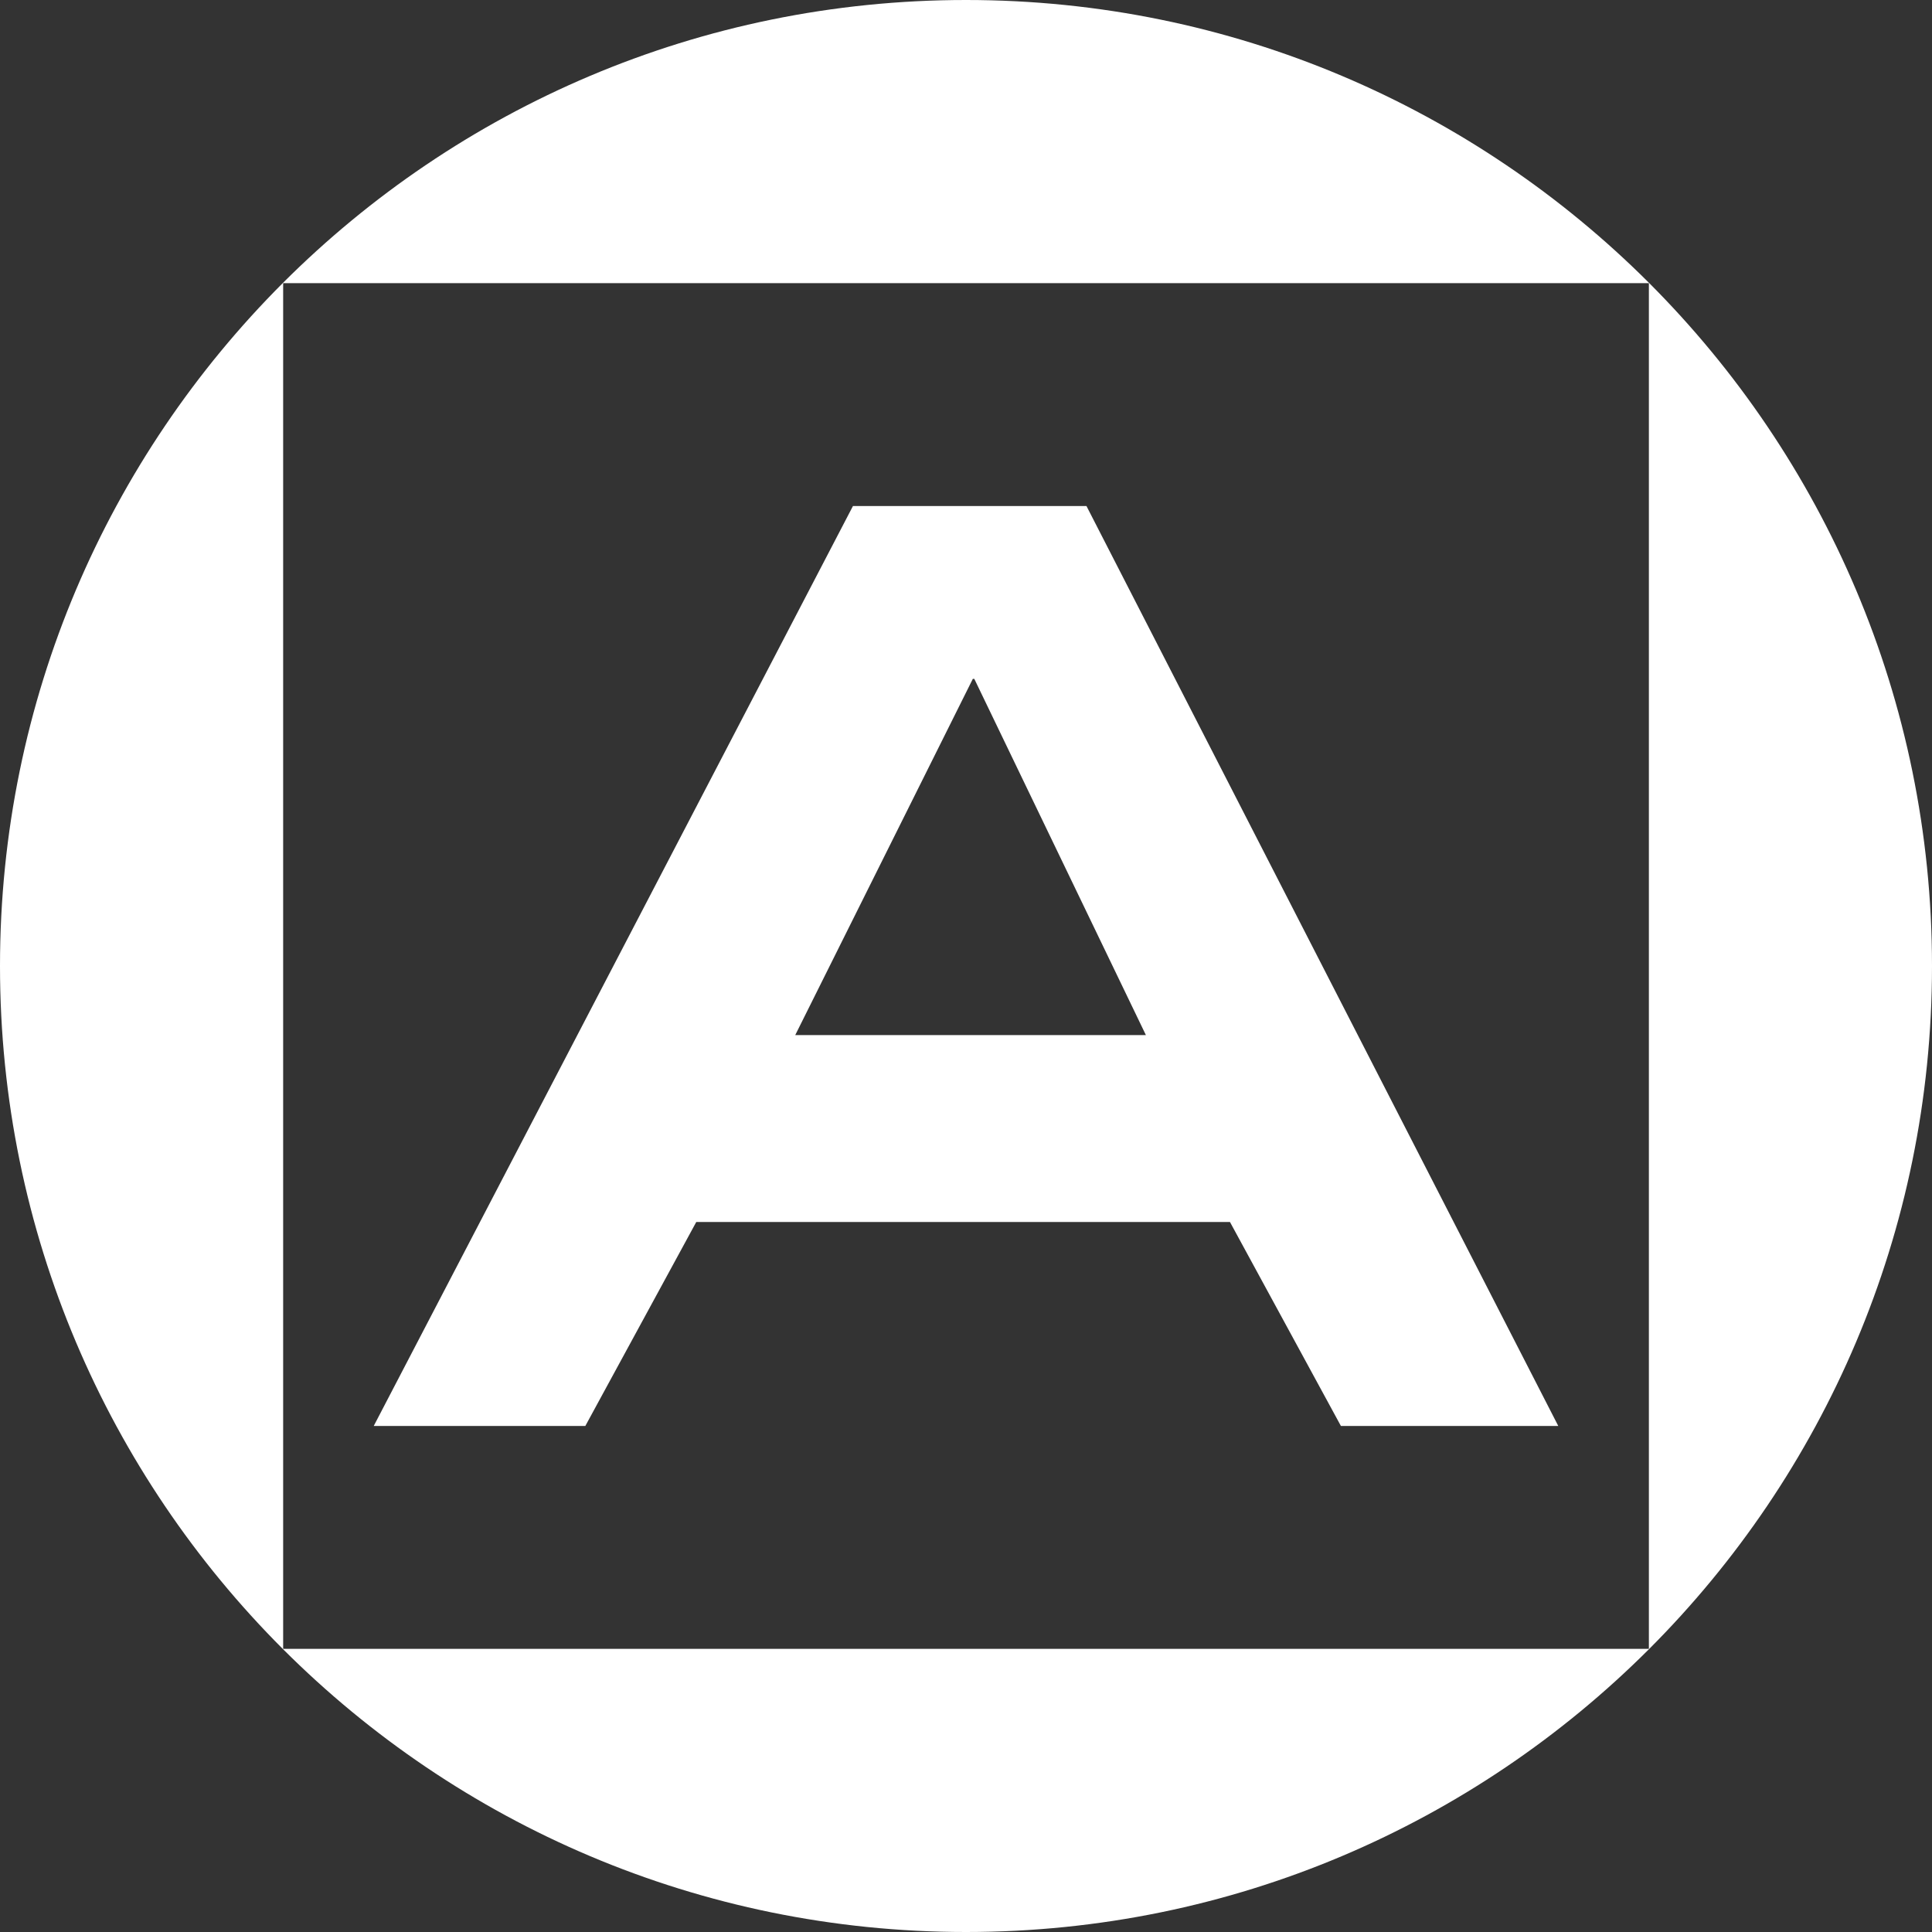
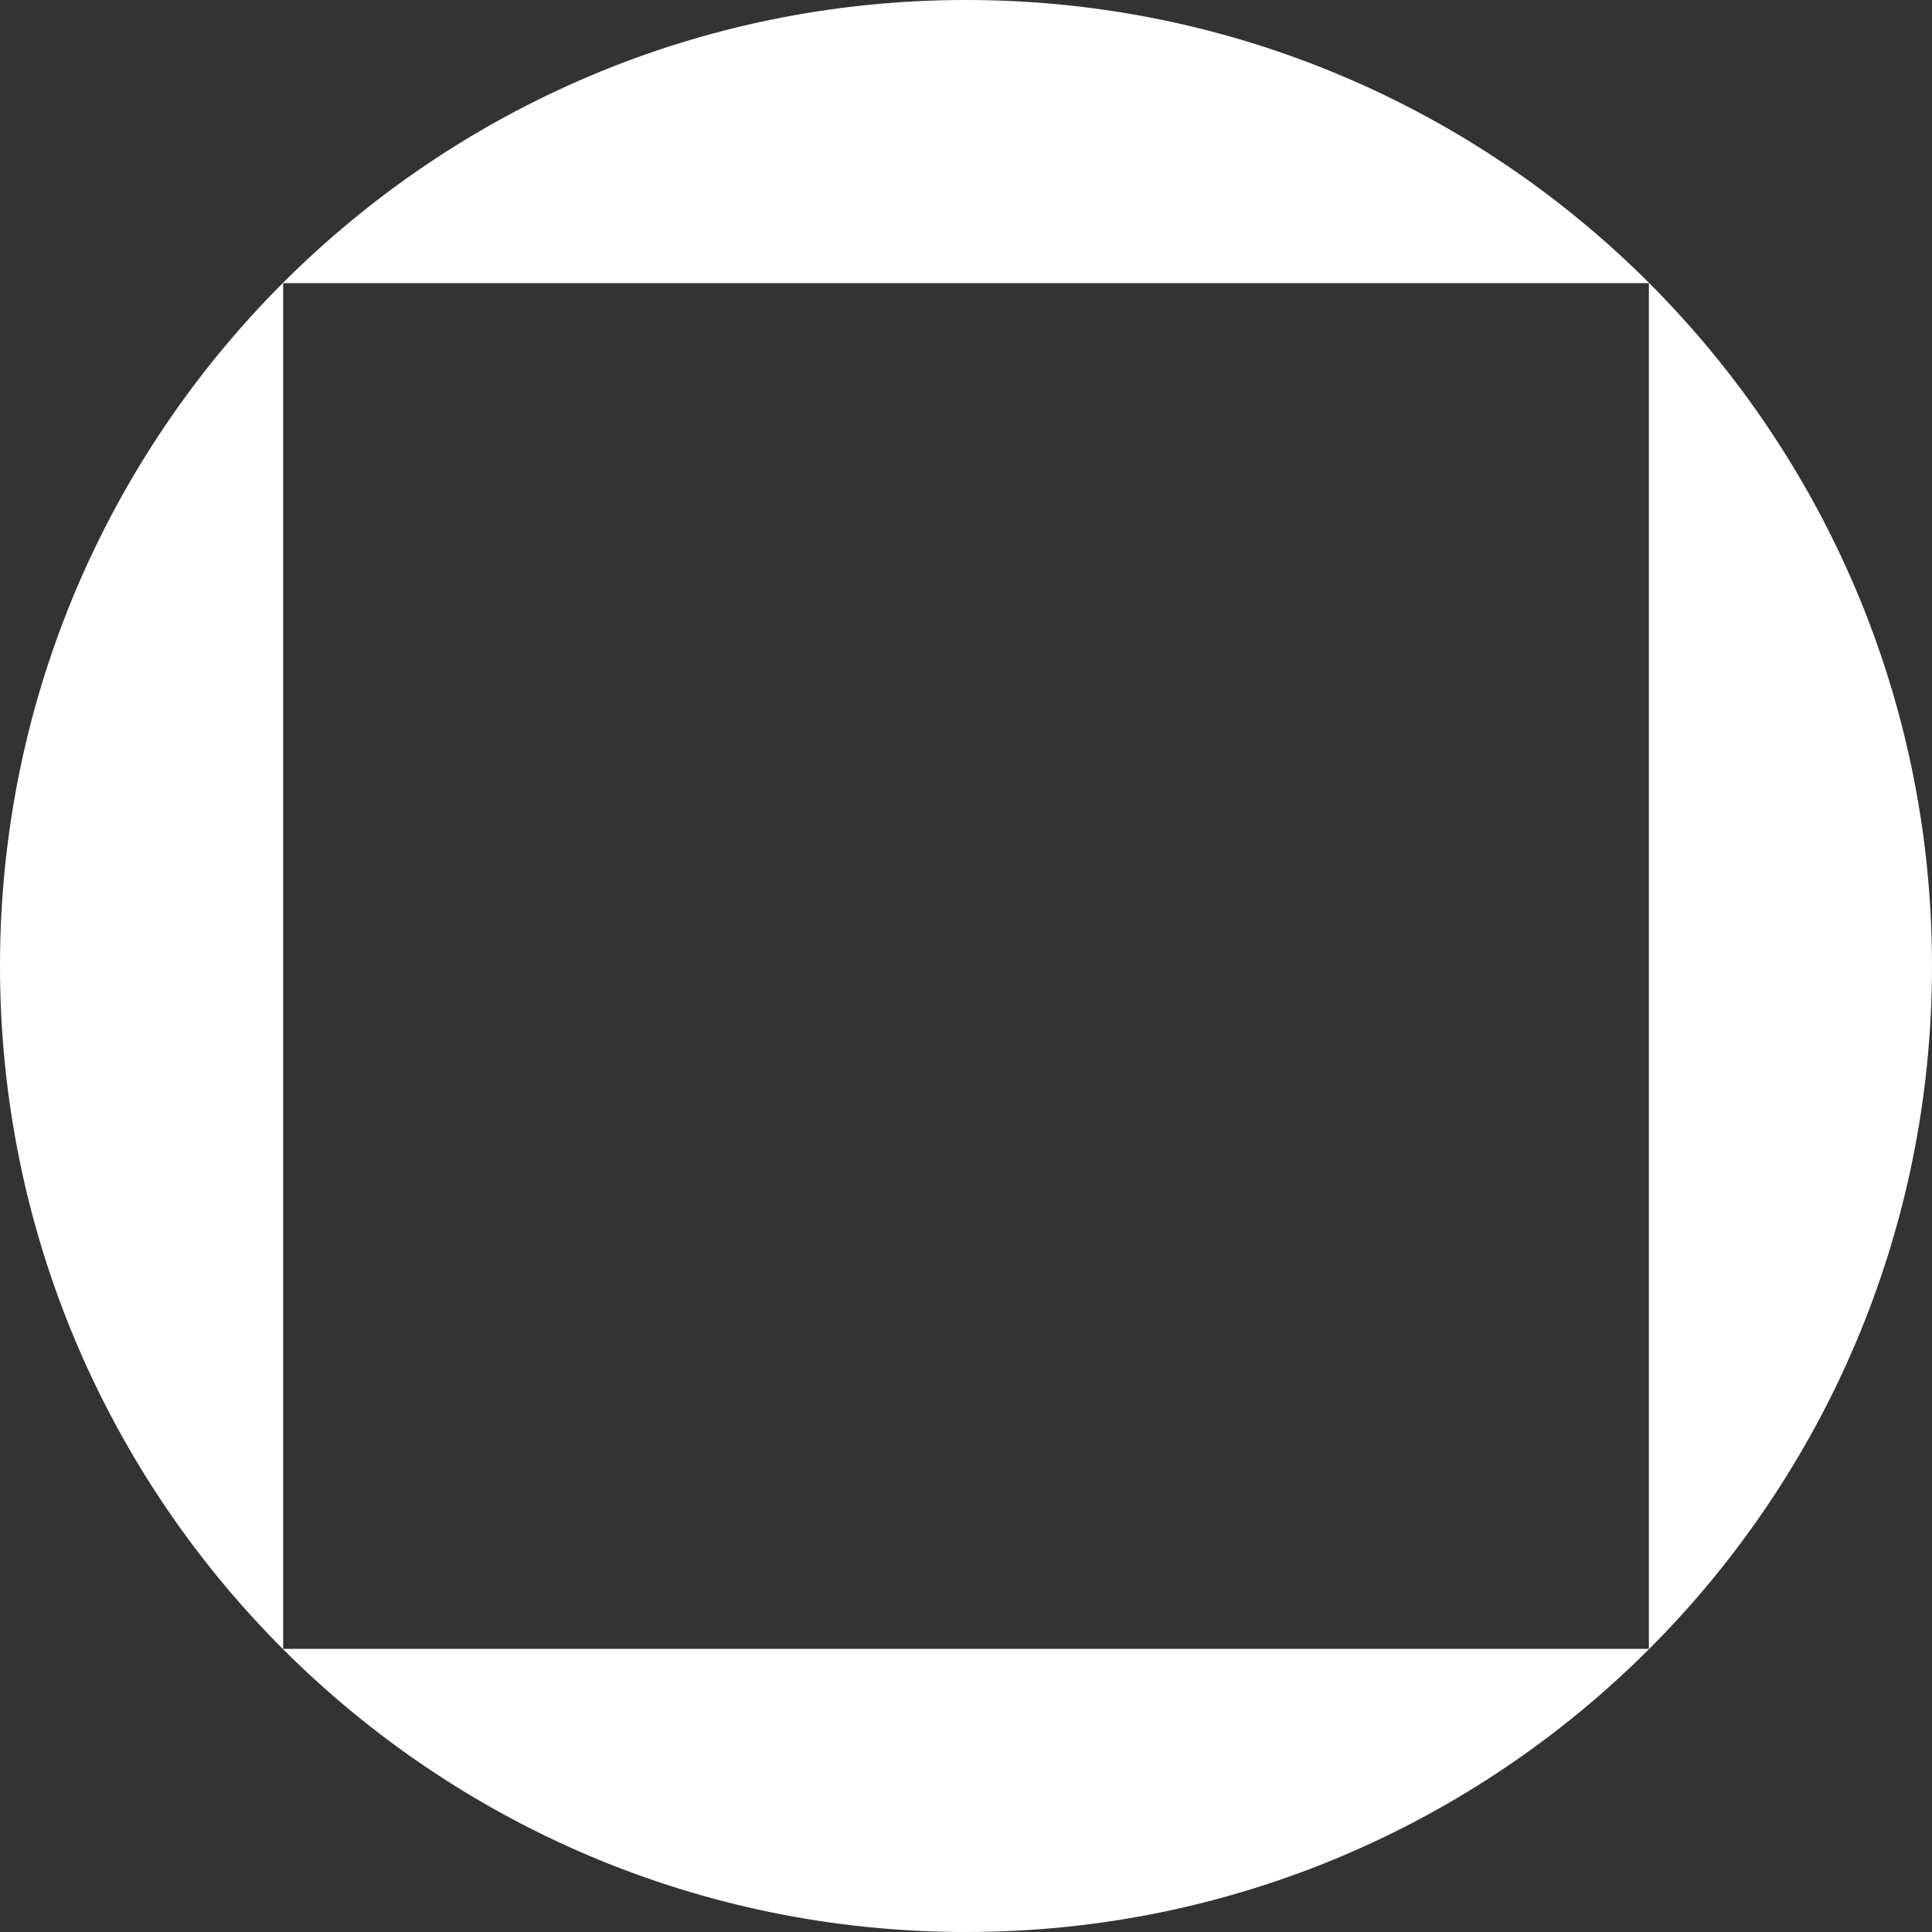
<svg xmlns="http://www.w3.org/2000/svg" id="_Слой_1" data-name="Слой 1" viewBox="0 0 499.52 499.52">
  <rect x="0" y="0" width="499.52" height="499.52" fill="#333333" stroke="none" />
  <defs>
    <style> .cls-1 { fill: #fff; stroke-width: 0px; } </style>
  </defs>
  <path class="cls-1" d="m426.37,73.15C381.17,27.96,318.73,0,249.76,0S118.35,27.96,73.15,73.15C27.96,118.35,0,180.79,0,249.76c0,137.94,111.82,249.76,249.76,249.76,68.97,0,131.41-27.96,176.61-73.15,45.2-45.2,73.15-107.64,73.15-176.61s-27.96-131.41-73.15-176.61Zm-.05,353.16H73.21V73.21h353.11v353.11Z" />
-   <path class="cls-1" d="m96.63,368.68l123.9-237.84h60.38l121.98,237.84h-56.2l-28.68-52.73h-137.99l-28.68,52.73h-54.71Zm154.89-193.15l-45.91,92.09h90.66l-44.36-92.09h-.39Z" />
</svg>